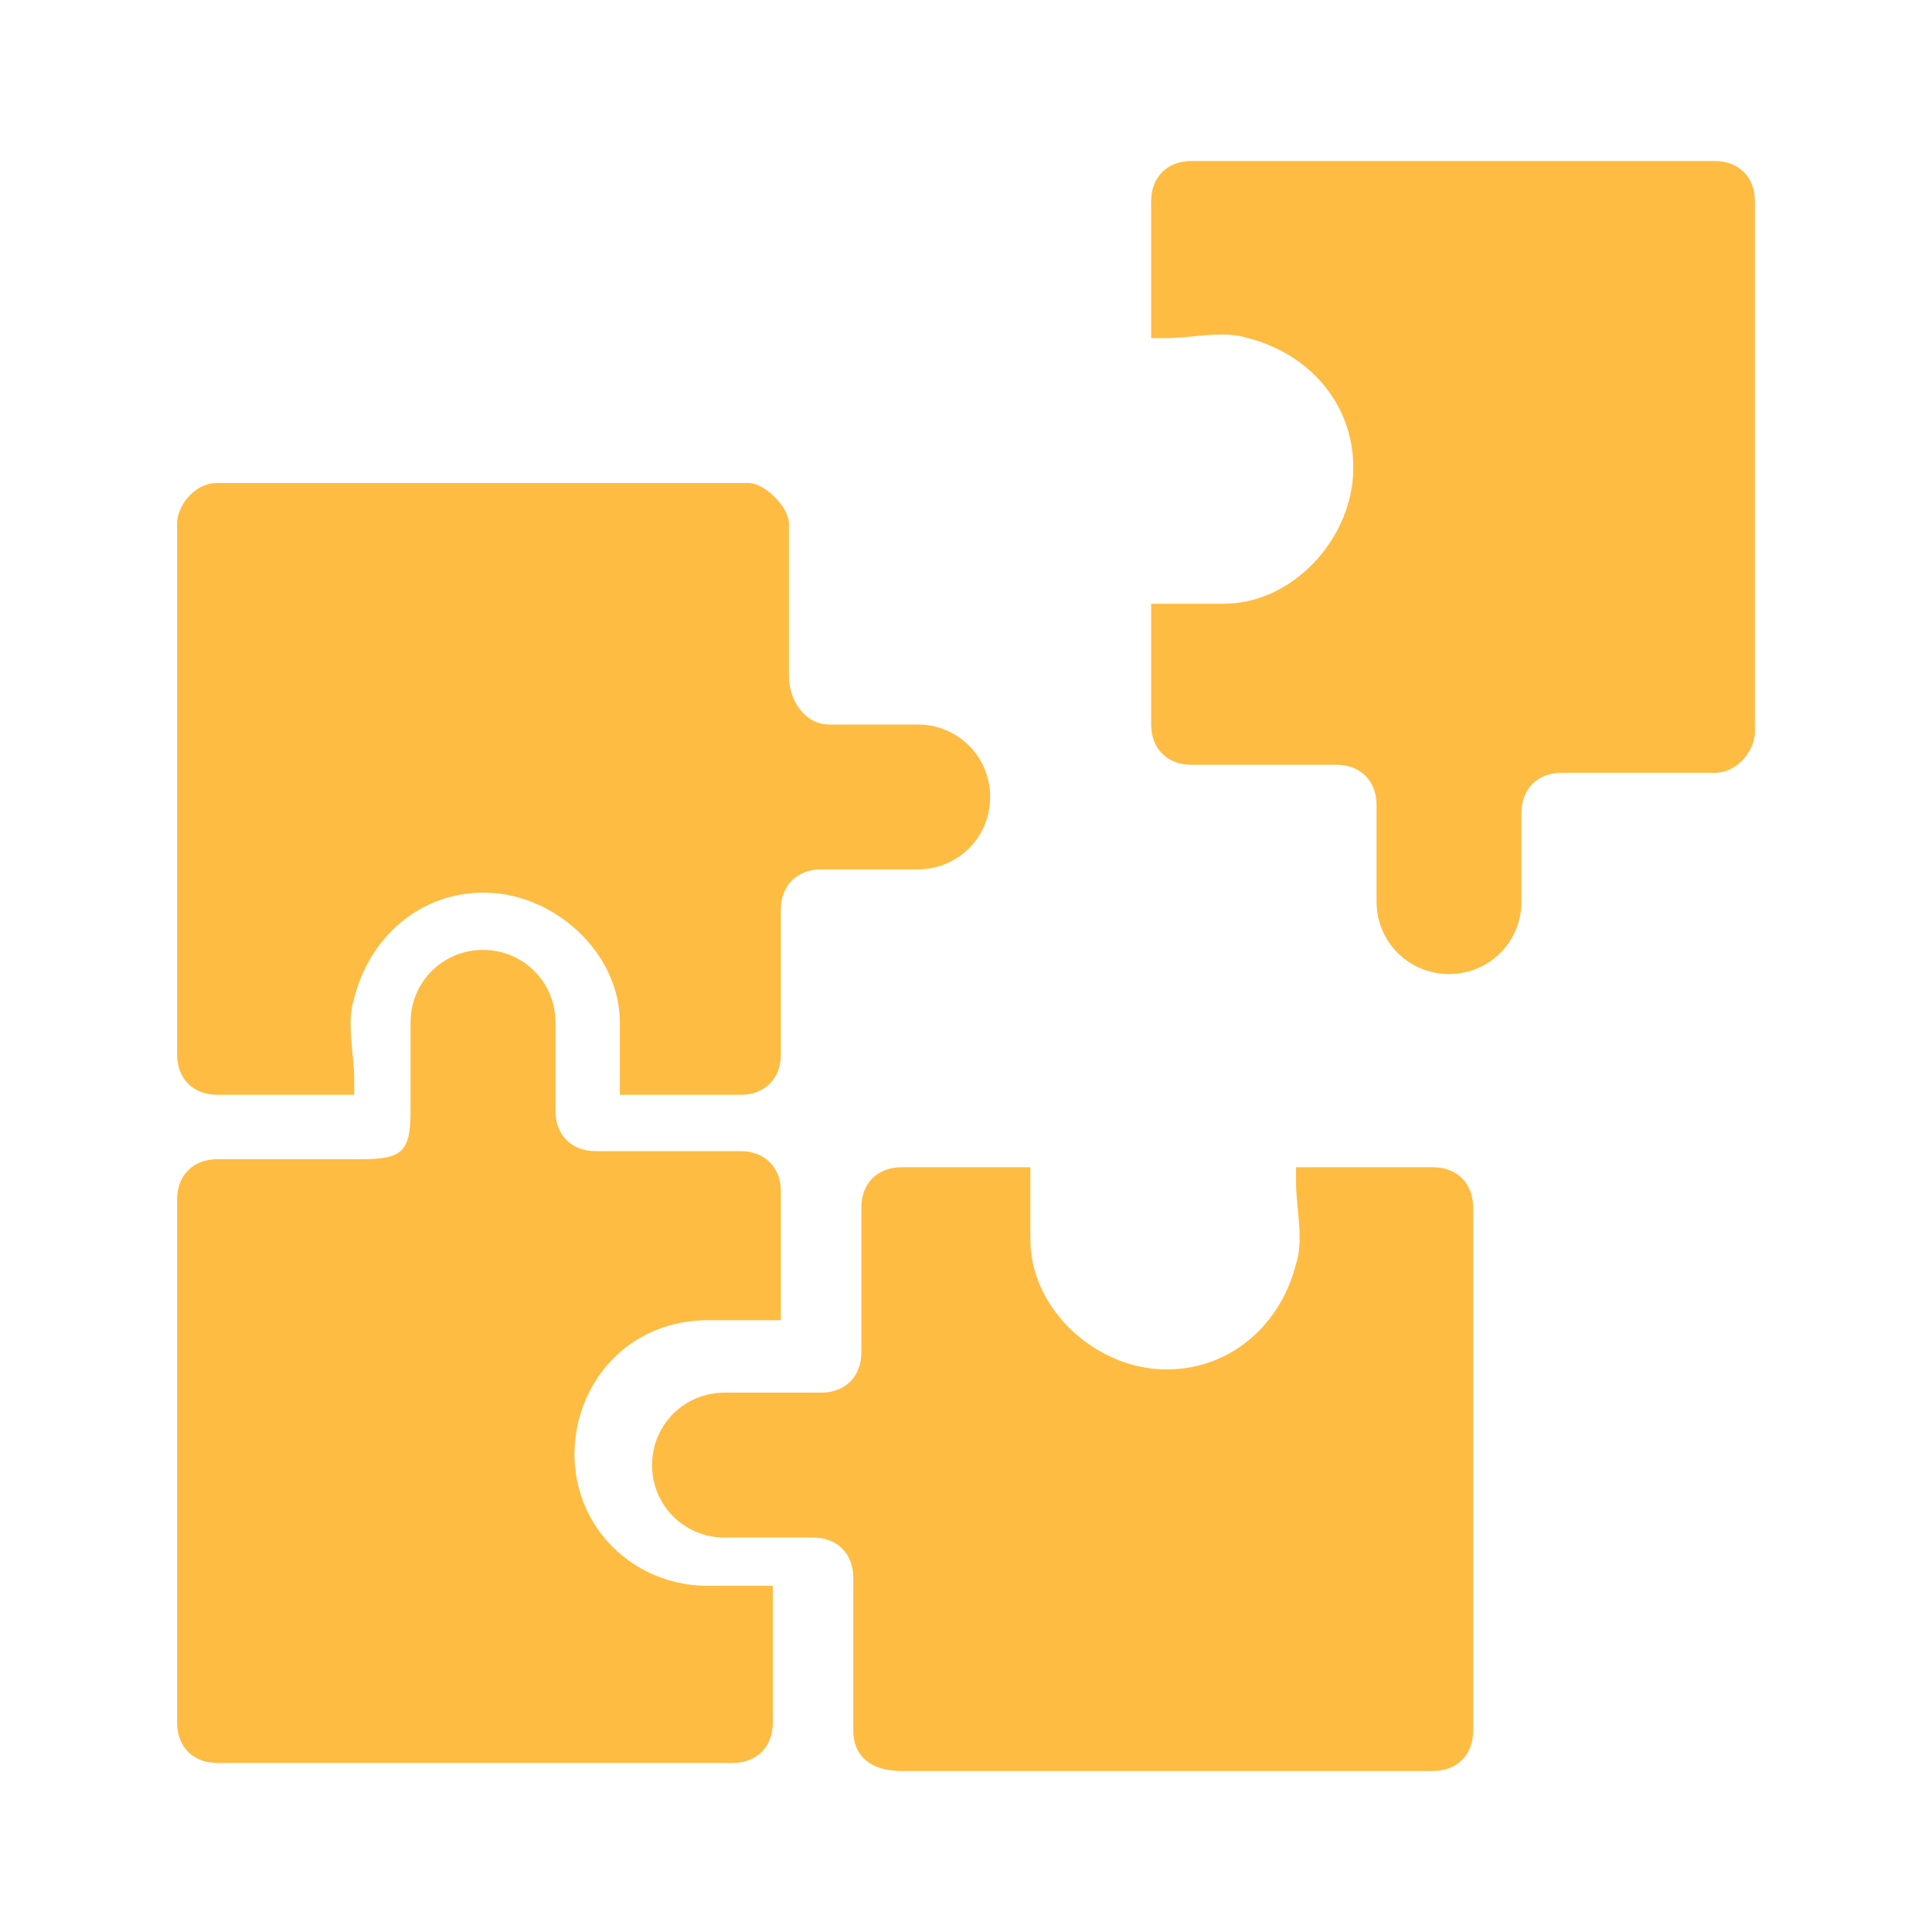
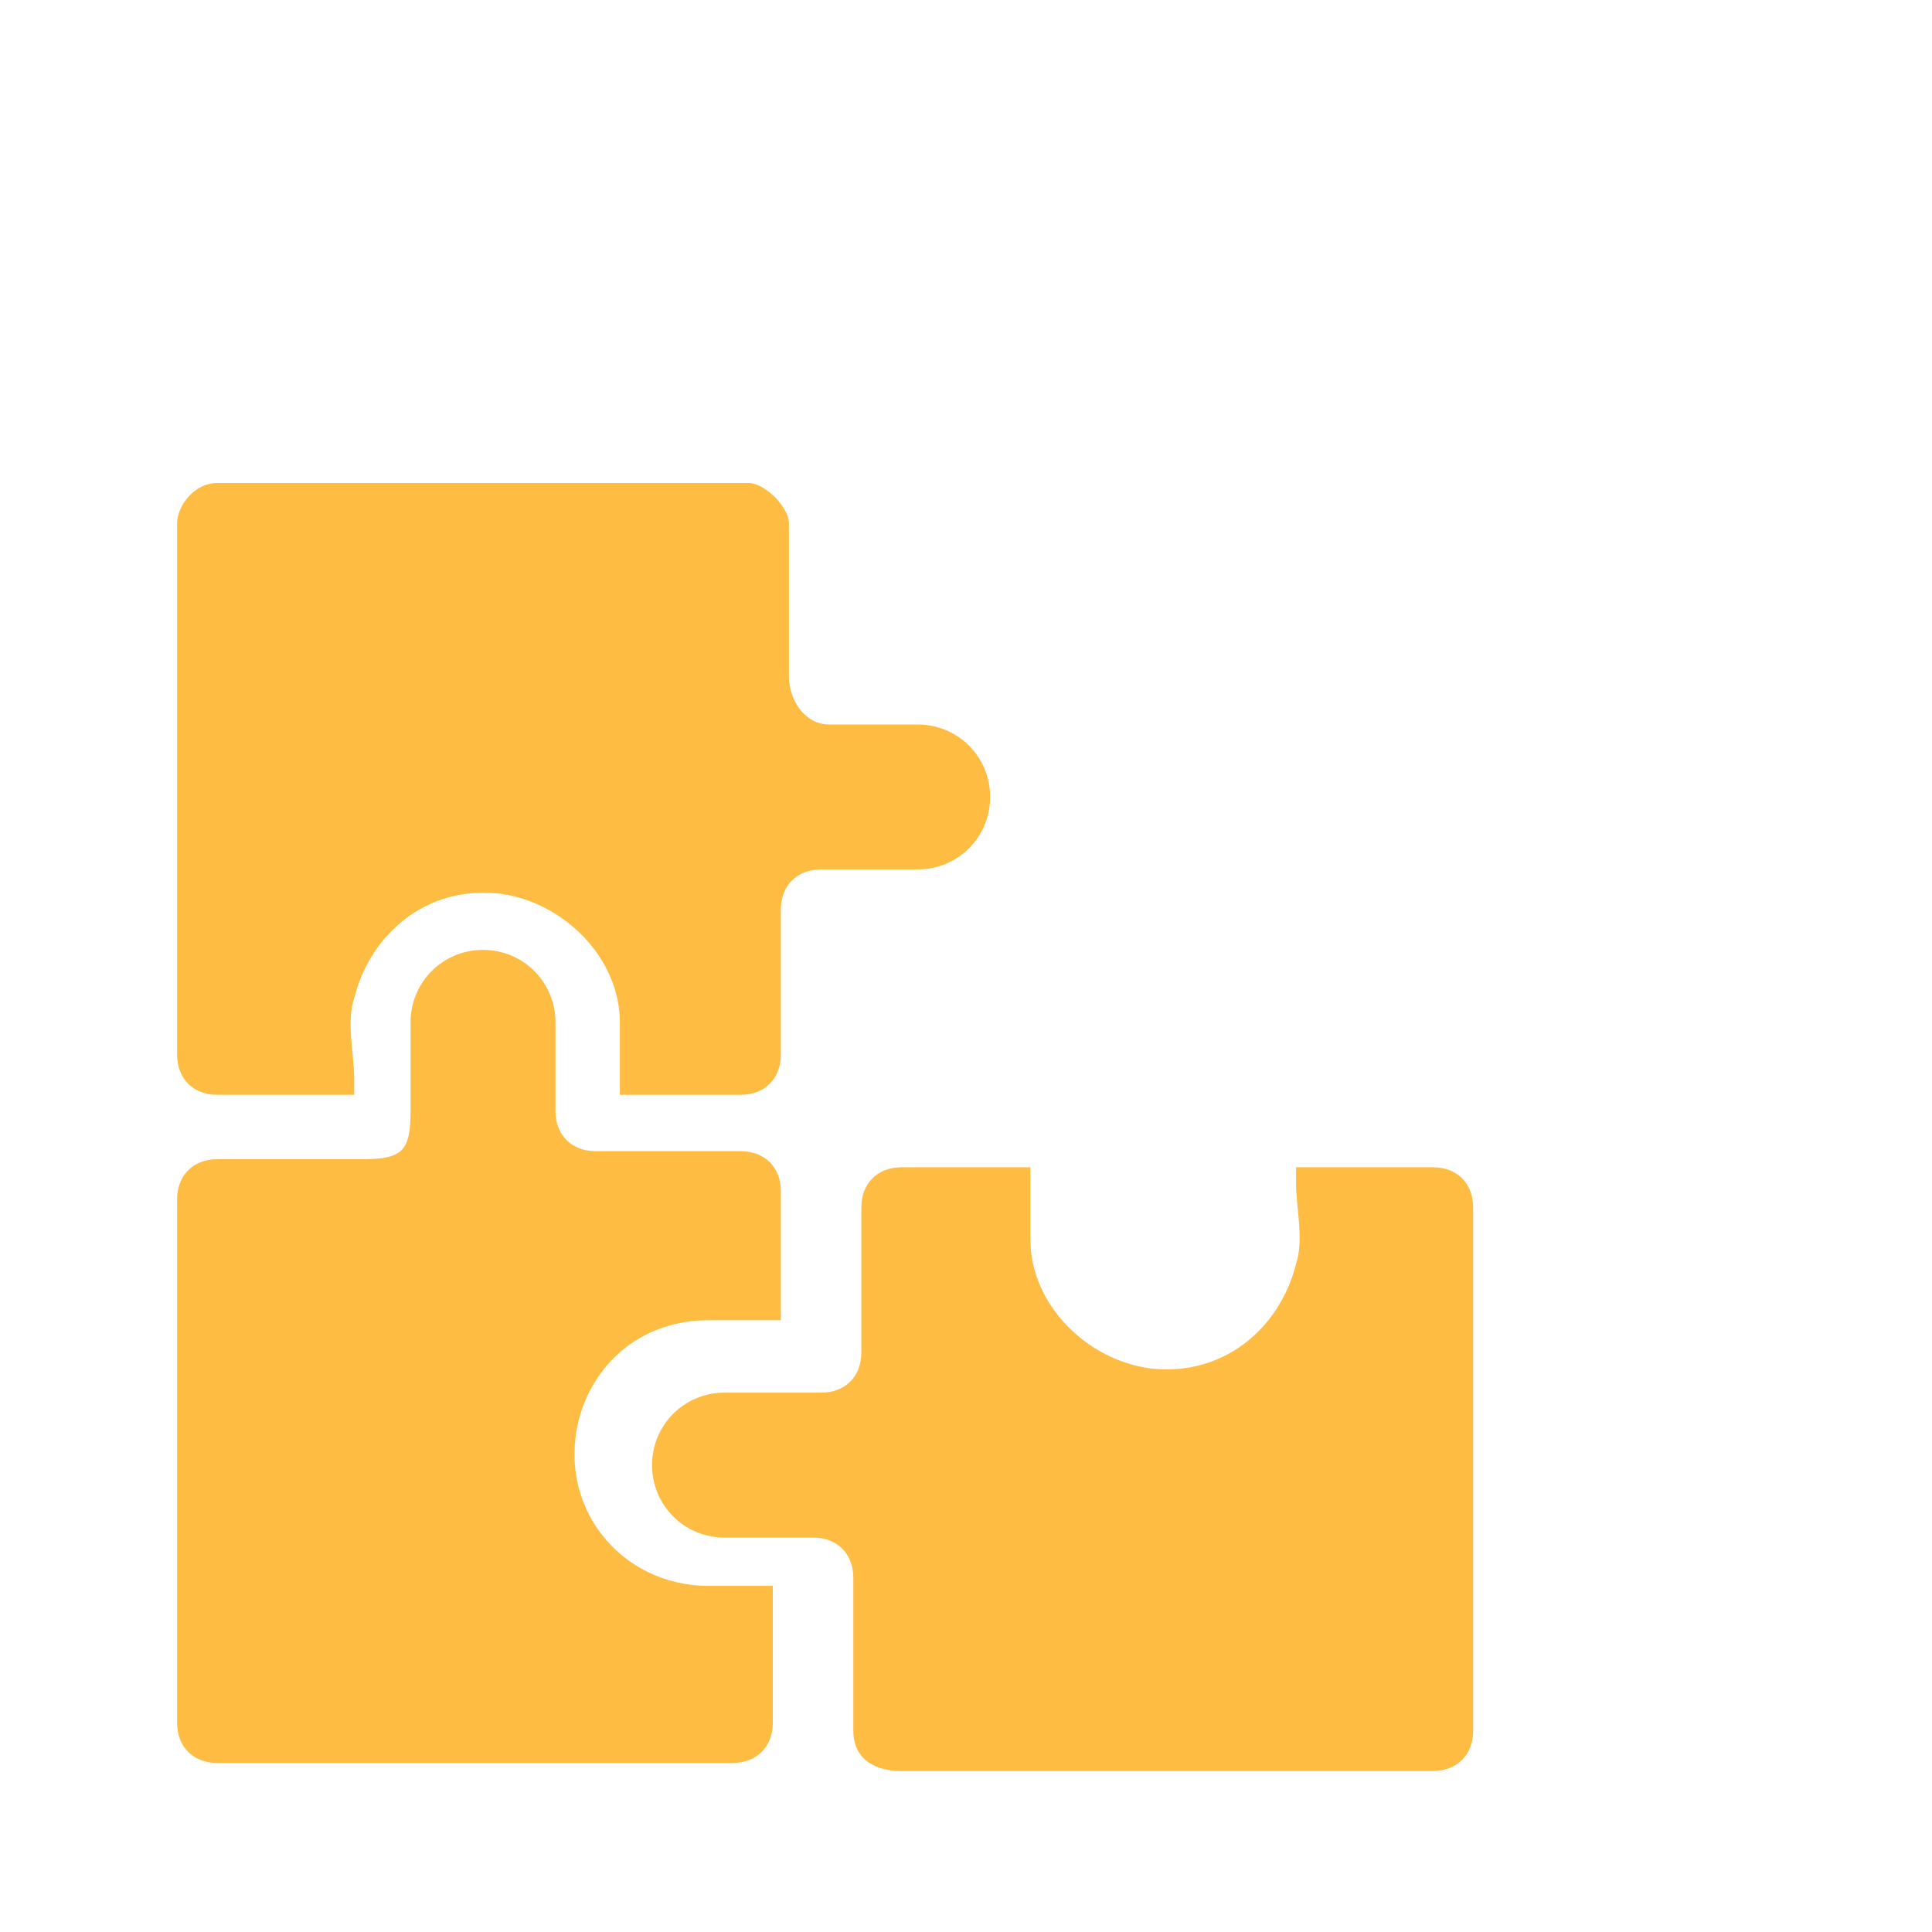
<svg xmlns="http://www.w3.org/2000/svg" version="1.1" id="Layer_1" x="0px" y="0px" viewBox="0 0 24 24" style="enable-background:new 0 0 24 24;" xml:space="preserve">
  <style type="text/css">
	.st0{fill:#FFBC42;}
</style>
  <g>
    <path class="st0" d="M2.2,14.9c0-0.3,0.2-0.5,0.5-0.5c0.6,0,1.2,0,1.8,0c0.5,0,0.6-0.1,0.6-0.6c0-0.4,0-0.7,0-1.1   c0-0.5,0.4-0.9,0.9-0.9c0.5,0,0.9,0.4,0.9,0.9c0,0.4,0,0.8,0,1.1c0,0.3,0.2,0.5,0.5,0.5c0.6,0,1.2,0,1.8,0c0.3,0,0.5,0.2,0.5,0.5   v1.6c-0.3,0-0.6,0-0.9,0c-0.8,0-1.4,0.5-1.6,1.2c-0.3,1.1,0.5,2.1,1.6,2.1c0.3,0,0.5,0,0.8,0c0,0,0,0,0,0v1.7   c0,0.3-0.2,0.5-0.5,0.5H2.7c-0.3,0-0.5-0.2-0.5-0.5V14.9z" />
    <path class="st0" d="M9.8,6.5c0,0.6,0,1.3,0,1.9C9.8,8.7,10,9,10.3,9c0.4,0,0.8,0,1.1,0c0.5,0,0.9,0.4,0.9,0.9   c0,0.5-0.4,0.9-0.9,0.9c-0.4,0-0.8,0-1.2,0c-0.3,0-0.5,0.2-0.5,0.5c0,0.6,0,1.2,0,1.8c0,0.3-0.2,0.5-0.5,0.5H7.7c0-0.3,0-0.6,0-0.9   c0-0.8-0.7-1.5-1.5-1.6c-0.9-0.1-1.6,0.5-1.8,1.3c-0.1,0.3,0,0.7,0,1c0,0.1,0,0.1,0,0.2H2.7c-0.3,0-0.5-0.2-0.5-0.5V6.5   C2.2,6.3,2.4,6,2.7,6h6.6C9.5,6,9.8,6.3,9.8,6.5z" />
-     <path class="st0" d="M21.3,9.6c-0.6,0-1.3,0-1.9,0c-0.3,0-0.5,0.2-0.5,0.5c0,0.4,0,0.8,0,1.1c0,0.5-0.4,0.9-0.9,0.9   c-0.5,0-0.9-0.4-0.9-0.9c0-0.4,0-0.8,0-1.2c0-0.3-0.2-0.5-0.5-0.5c-0.6,0-1.2,0-1.8,0c-0.3,0-0.5-0.2-0.5-0.5V7.5   c0.3,0,0.6,0,0.9,0c0.8,0,1.5-0.7,1.6-1.5c0.1-0.9-0.5-1.6-1.3-1.8c-0.3-0.1-0.7,0-1,0c-0.1,0-0.1,0-0.2,0V2.5   c0-0.3,0.2-0.5,0.5-0.5h6.5c0.3,0,0.5,0.2,0.5,0.5v6.6C21.8,9.3,21.6,9.6,21.3,9.6z" />
    <path class="st0" d="M10.6,21.5c0-0.6,0-1.3,0-1.9c0-0.3-0.2-0.5-0.5-0.5c-0.4,0-0.8,0-1.1,0c-0.5,0-0.9-0.4-0.9-0.9   c0-0.5,0.4-0.9,0.9-0.9c0.4,0,0.8,0,1.2,0c0.3,0,0.5-0.2,0.5-0.5c0-0.6,0-1.2,0-1.8c0-0.3,0.2-0.5,0.5-0.5h1.6c0,0.3,0,0.6,0,0.9   c0,0.8,0.7,1.5,1.5,1.6c0.9,0.1,1.6-0.5,1.8-1.3c0.1-0.3,0-0.7,0-1c0-0.1,0-0.1,0-0.2h1.7c0.3,0,0.5,0.2,0.5,0.5v6.5   c0,0.3-0.2,0.5-0.5,0.5h-6.6C10.8,22,10.6,21.8,10.6,21.5z" />
  </g>
</svg>